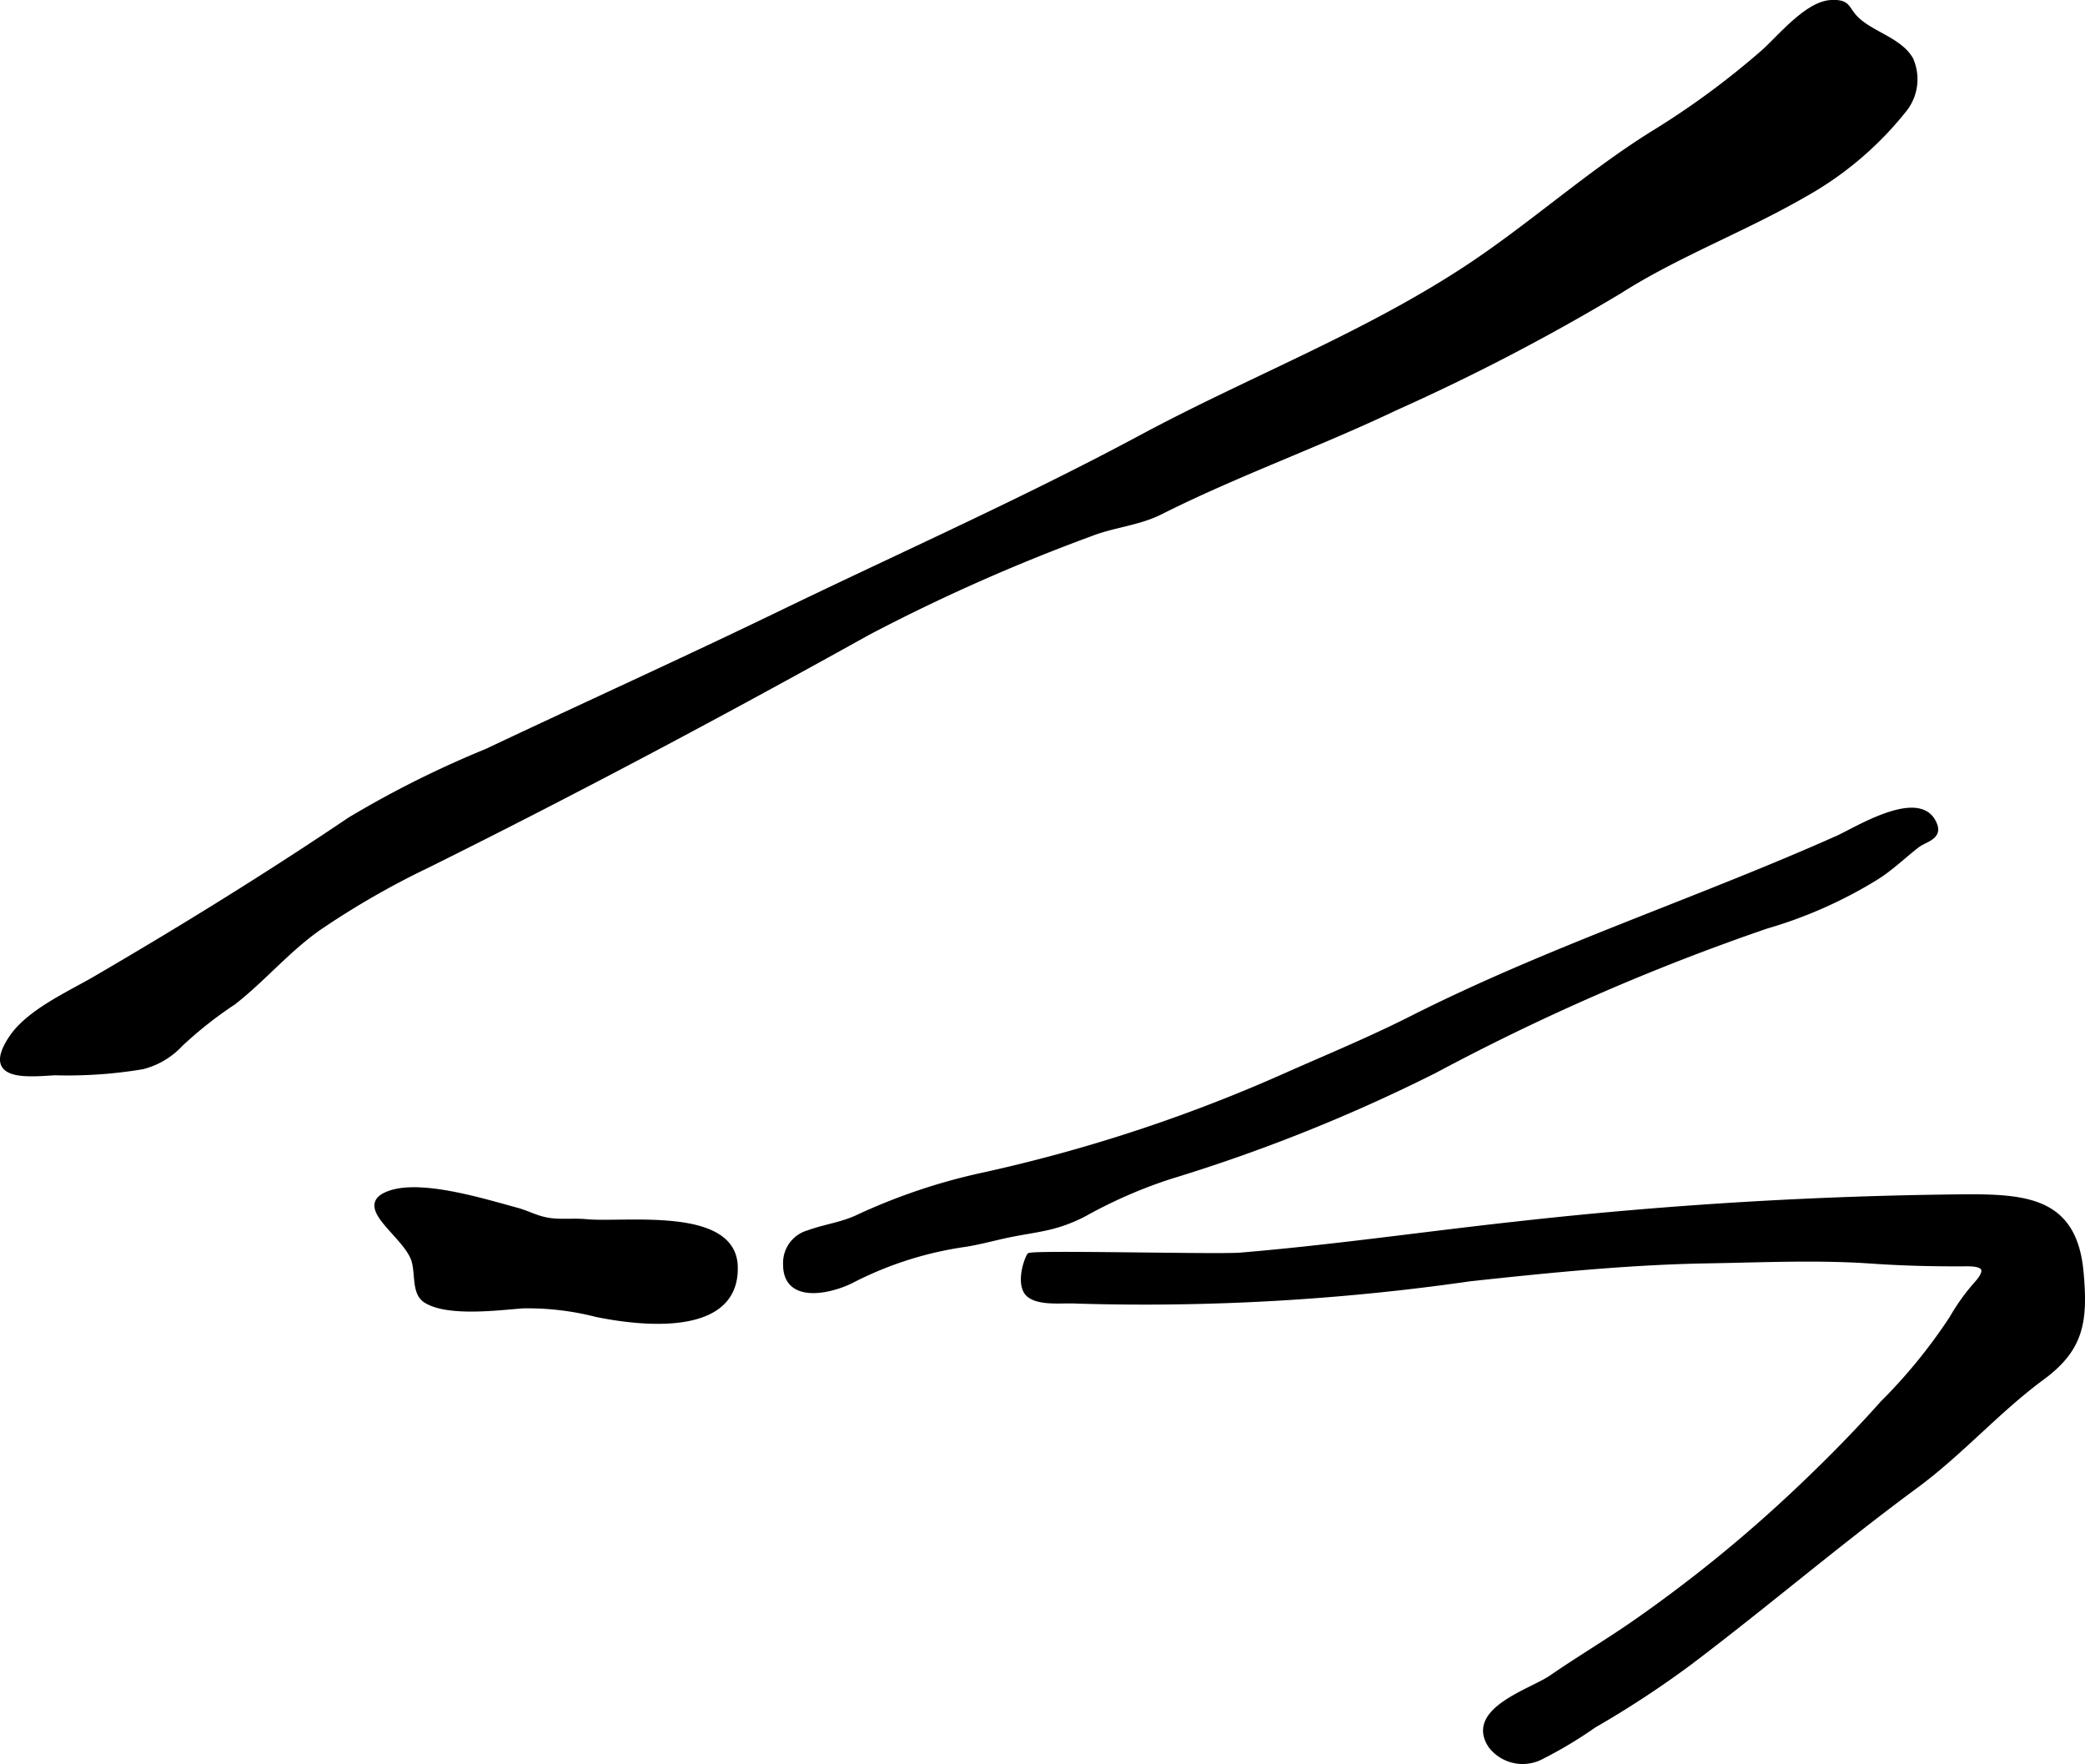
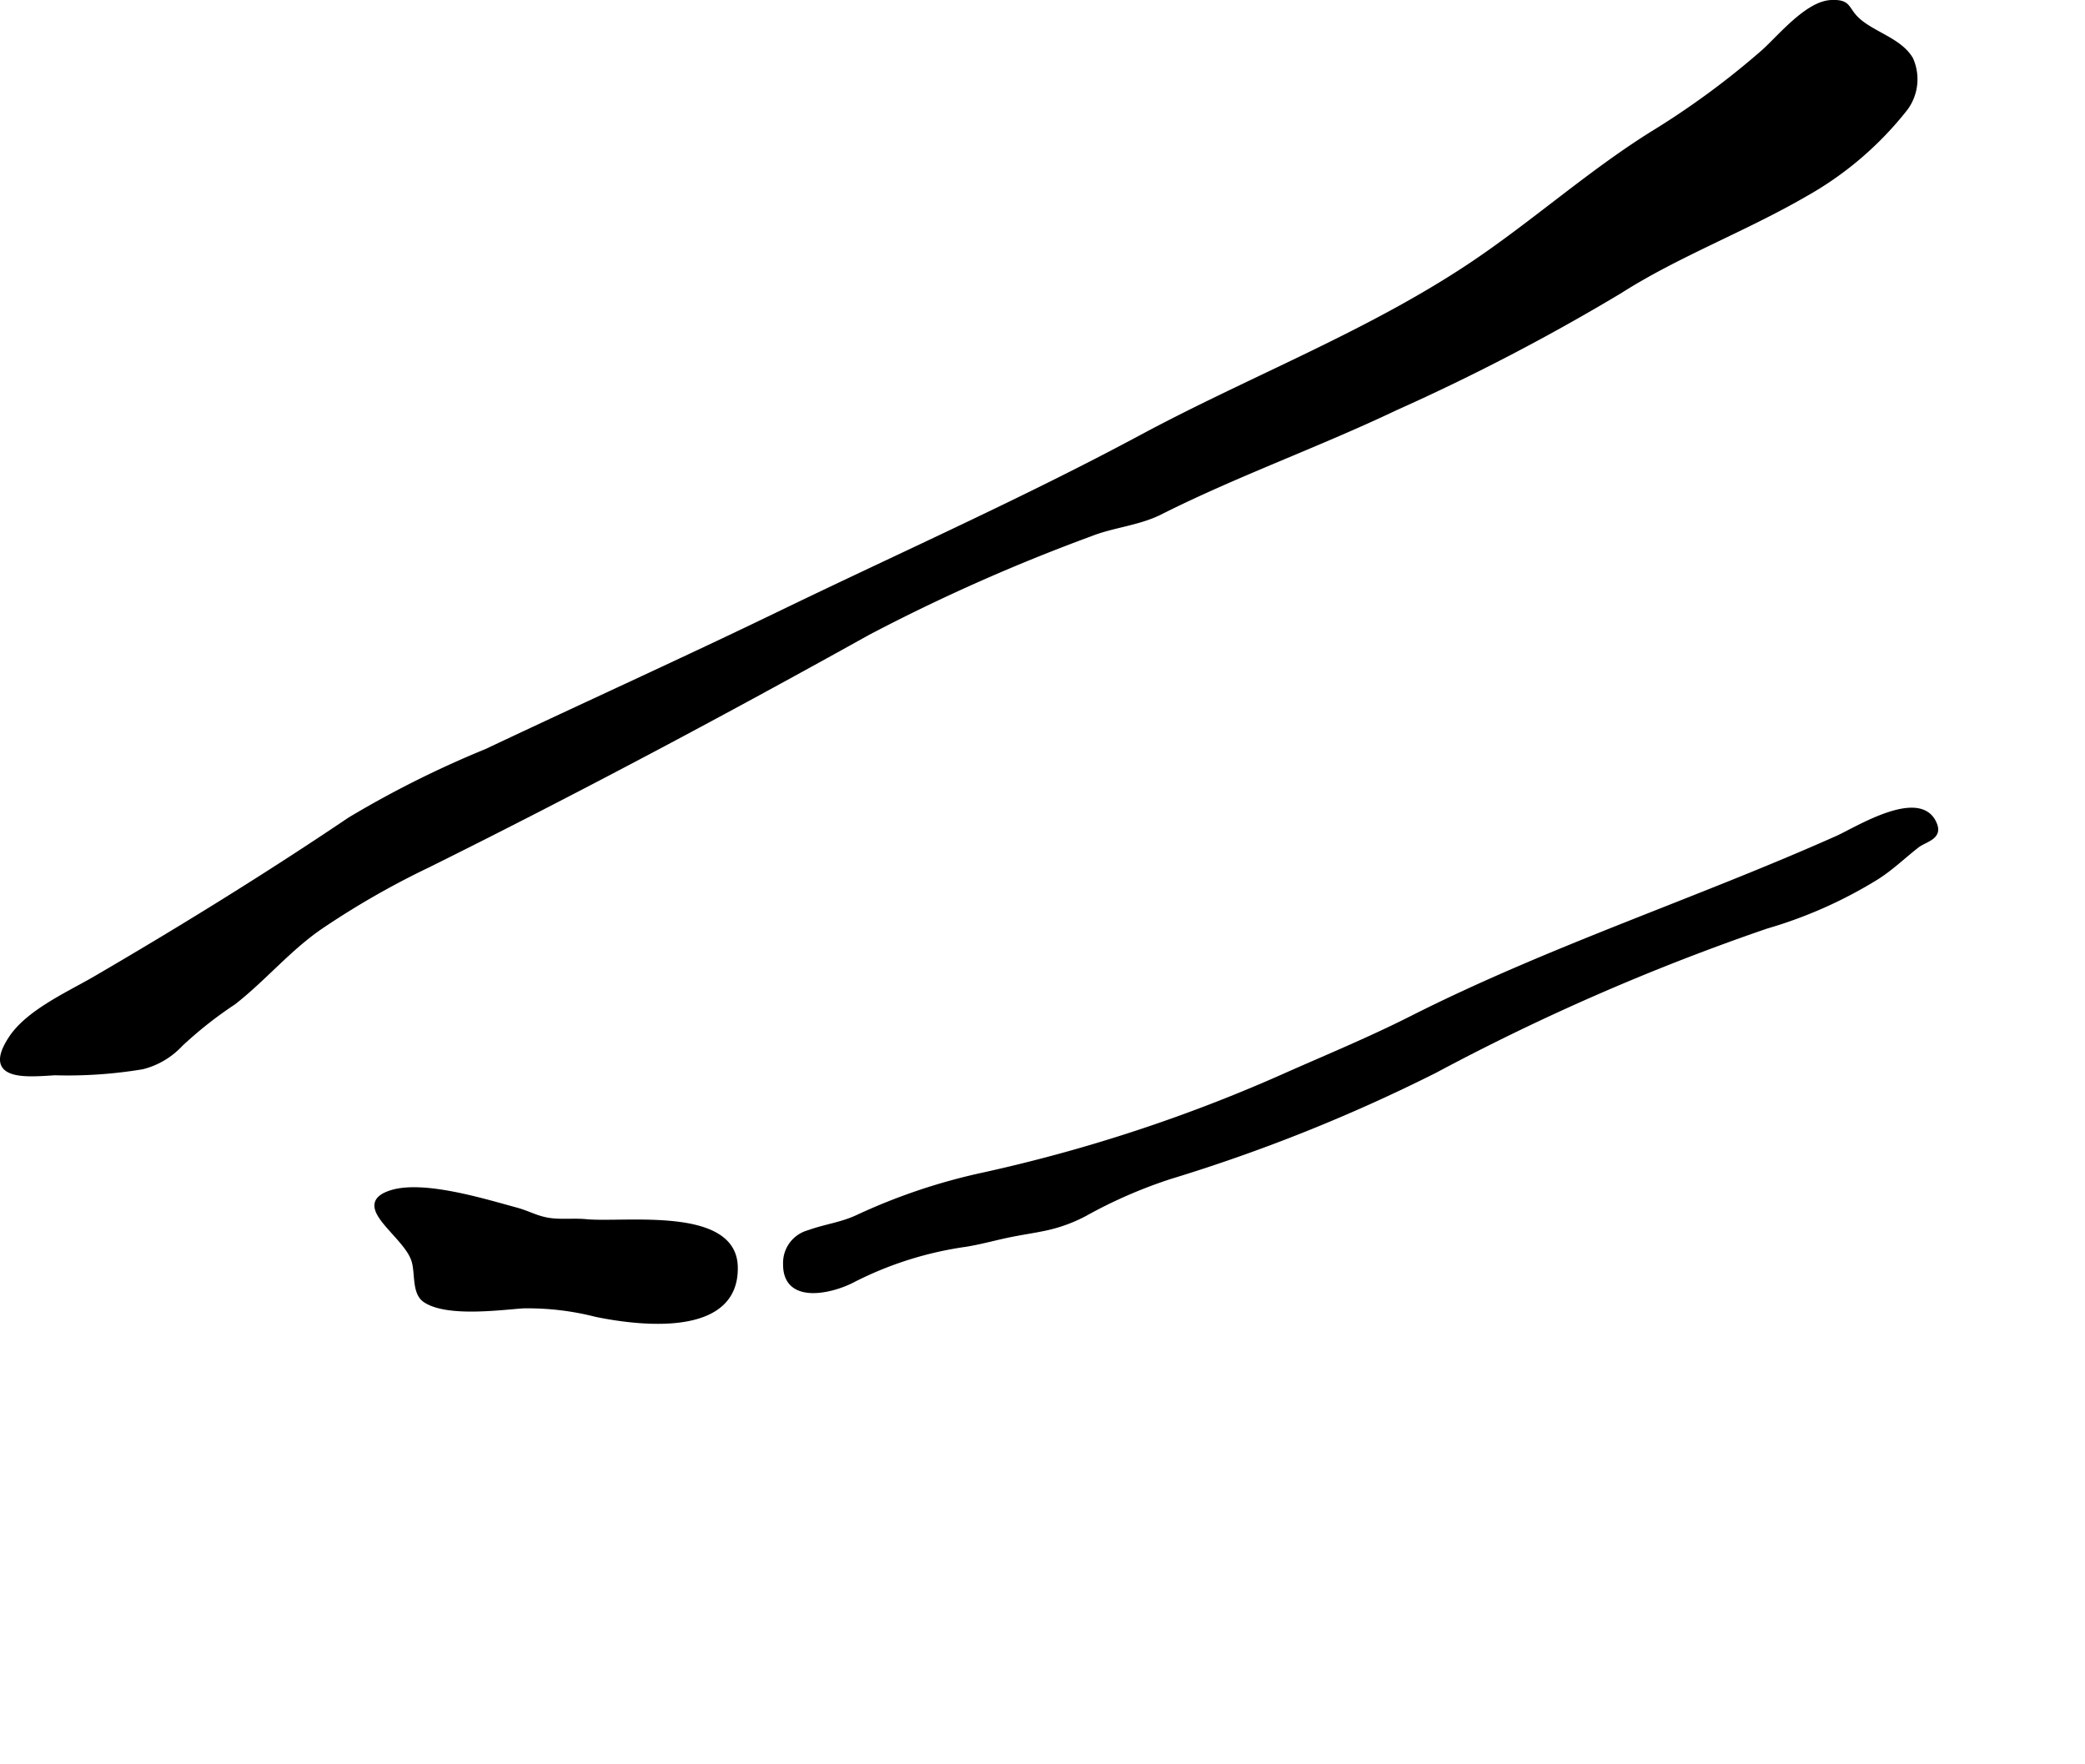
<svg xmlns="http://www.w3.org/2000/svg" version="1.1" width="25.613mm" height="21.669mm" viewBox="0 0 72.605 61.425">
  <defs>
    <style type="text/css">
      .a {
        stroke: #000;
        stroke-linecap: round;
        stroke-linejoin: round;
        stroke-width: 0.15px;
        fill-rule: evenodd;
      }
    </style>
  </defs>
  <path class="a" d="M4.961,37.158a15.813,15.813,0,0,1-3.054.209c-.985.061-2.466.213-1.539-1.207.606-.932,2.02-1.554,2.953-2.099,3.008-1.754,5.971-3.584,8.861-5.533a35.407,35.407,0,0,1,4.759-2.379c3.416-1.616,6.859-3.173,10.26-4.819,4.192-2.029,8.454-3.92,12.562-6.126,3.769-2.023,7.821-3.57,11.396-5.942,2.182-1.449,4.153-3.228,6.375-4.616a28.463,28.463,0,0,0,3.878-2.85c.577-.521,1.518-1.679,2.348-1.72.69-.033.509.26.987.662.541.458,1.435.687,1.8,1.32a1.716,1.716,0,0,1-.183,1.716,11.768,11.768,0,0,1-3.533,3.017c-2.1,1.213-4.422,2.08-6.42,3.355a74.033,74.033,0,0,1-7.806,4.067c-2.719,1.294-5.557,2.303-8.199,3.633-.767.385-1.65.445-2.44.76a64.643,64.643,0,0,0-7.733,3.432c-5.054,2.813-10.154,5.53-15.332,8.101a28.946,28.946,0,0,0-3.788,2.178c-1.09.763-1.937,1.787-2.976,2.597a13.839,13.839,0,0,0-1.842,1.454A2.74,2.74,0,0,1,4.961,37.158Z" />
-   <path class="a" d="M51.188,44.541a79.548,79.548,0,0,1-13.7.776c-.465-.031-1.261.088-1.653-.213-.365-.282-.182-1.066-.001-1.395.062-.116,6.575.049,7.359-.017,3.189-.265,6.357-.726,9.538-1.075a152.747,152.747,0,0,1,15.789-.956c2.138-.005,3.729.179,3.958,2.614.164,1.758.004,2.702-1.364,3.708-1.54,1.135-2.826,2.608-4.376,3.752-2.684,1.976-5.223,4.149-7.882,6.16a34.323,34.323,0,0,1-3.342,2.192,14.824,14.824,0,0,1-1.906,1.135,1.415,1.415,0,0,1-1.701-.417c-.852-1.265,1.417-1.922,2.11-2.401.911-.629,1.867-1.198,2.781-1.826a48.884,48.884,0,0,0,6.014-4.908c.947-.902,1.869-1.844,2.739-2.821a18.468,18.468,0,0,0,2.408-2.955,7.25,7.25,0,0,1,.893-1.235c.4-.468.24-.643-.36-.64-1.109.008-2.209-.017-3.313-.094-1.897-.133-3.803-.04-5.701-.009C56.747,43.961,53.972,44.24,51.188,44.541Z" />
  <path class="a" d="M36.342,42.79c-.307.064-.635.114-1.039.19-.561.107-1.086.263-1.669.359a12.418,12.418,0,0,0-3.882,1.218c-.785.427-2.427.804-2.408-.546a1.103,1.103,0,0,1,.812-1.101c.579-.211,1.127-.266,1.701-.532a20.684,20.684,0,0,1,4.406-1.48,54.751,54.751,0,0,0,10.665-3.532c1.418-.624,2.851-1.221,4.23-1.919,4.803-2.428,9.927-4.09,14.831-6.276.654-.293,2.936-1.739,3.402-.434.154.434-.374.514-.624.709-.47.364-.891.778-1.405,1.105a15.548,15.548,0,0,1-3.849,1.711,78.499,78.499,0,0,0-11.547,5.03A58.449,58.449,0,0,1,40.755,40.979a16.71,16.71,0,0,0-2.97,1.294A5.259,5.259,0,0,1,36.342,42.79Z" />
  <path class="a" d="M20.76,45.782a9.583,9.583,0,0,0-2.562-.298c-.86.067-2.647.297-3.395-.203-.408-.274-.251-.977-.415-1.431-.318-.886-2.121-1.88-.794-2.323,1.122-.376,3.268.293,4.378.593.423.114.665.275,1.097.354.421.076.906.012,1.336.053,1.322.129,5.154-.457,5.211,1.574C25.685,46.541,22.178,46.074,20.76,45.782Z" />
</svg>